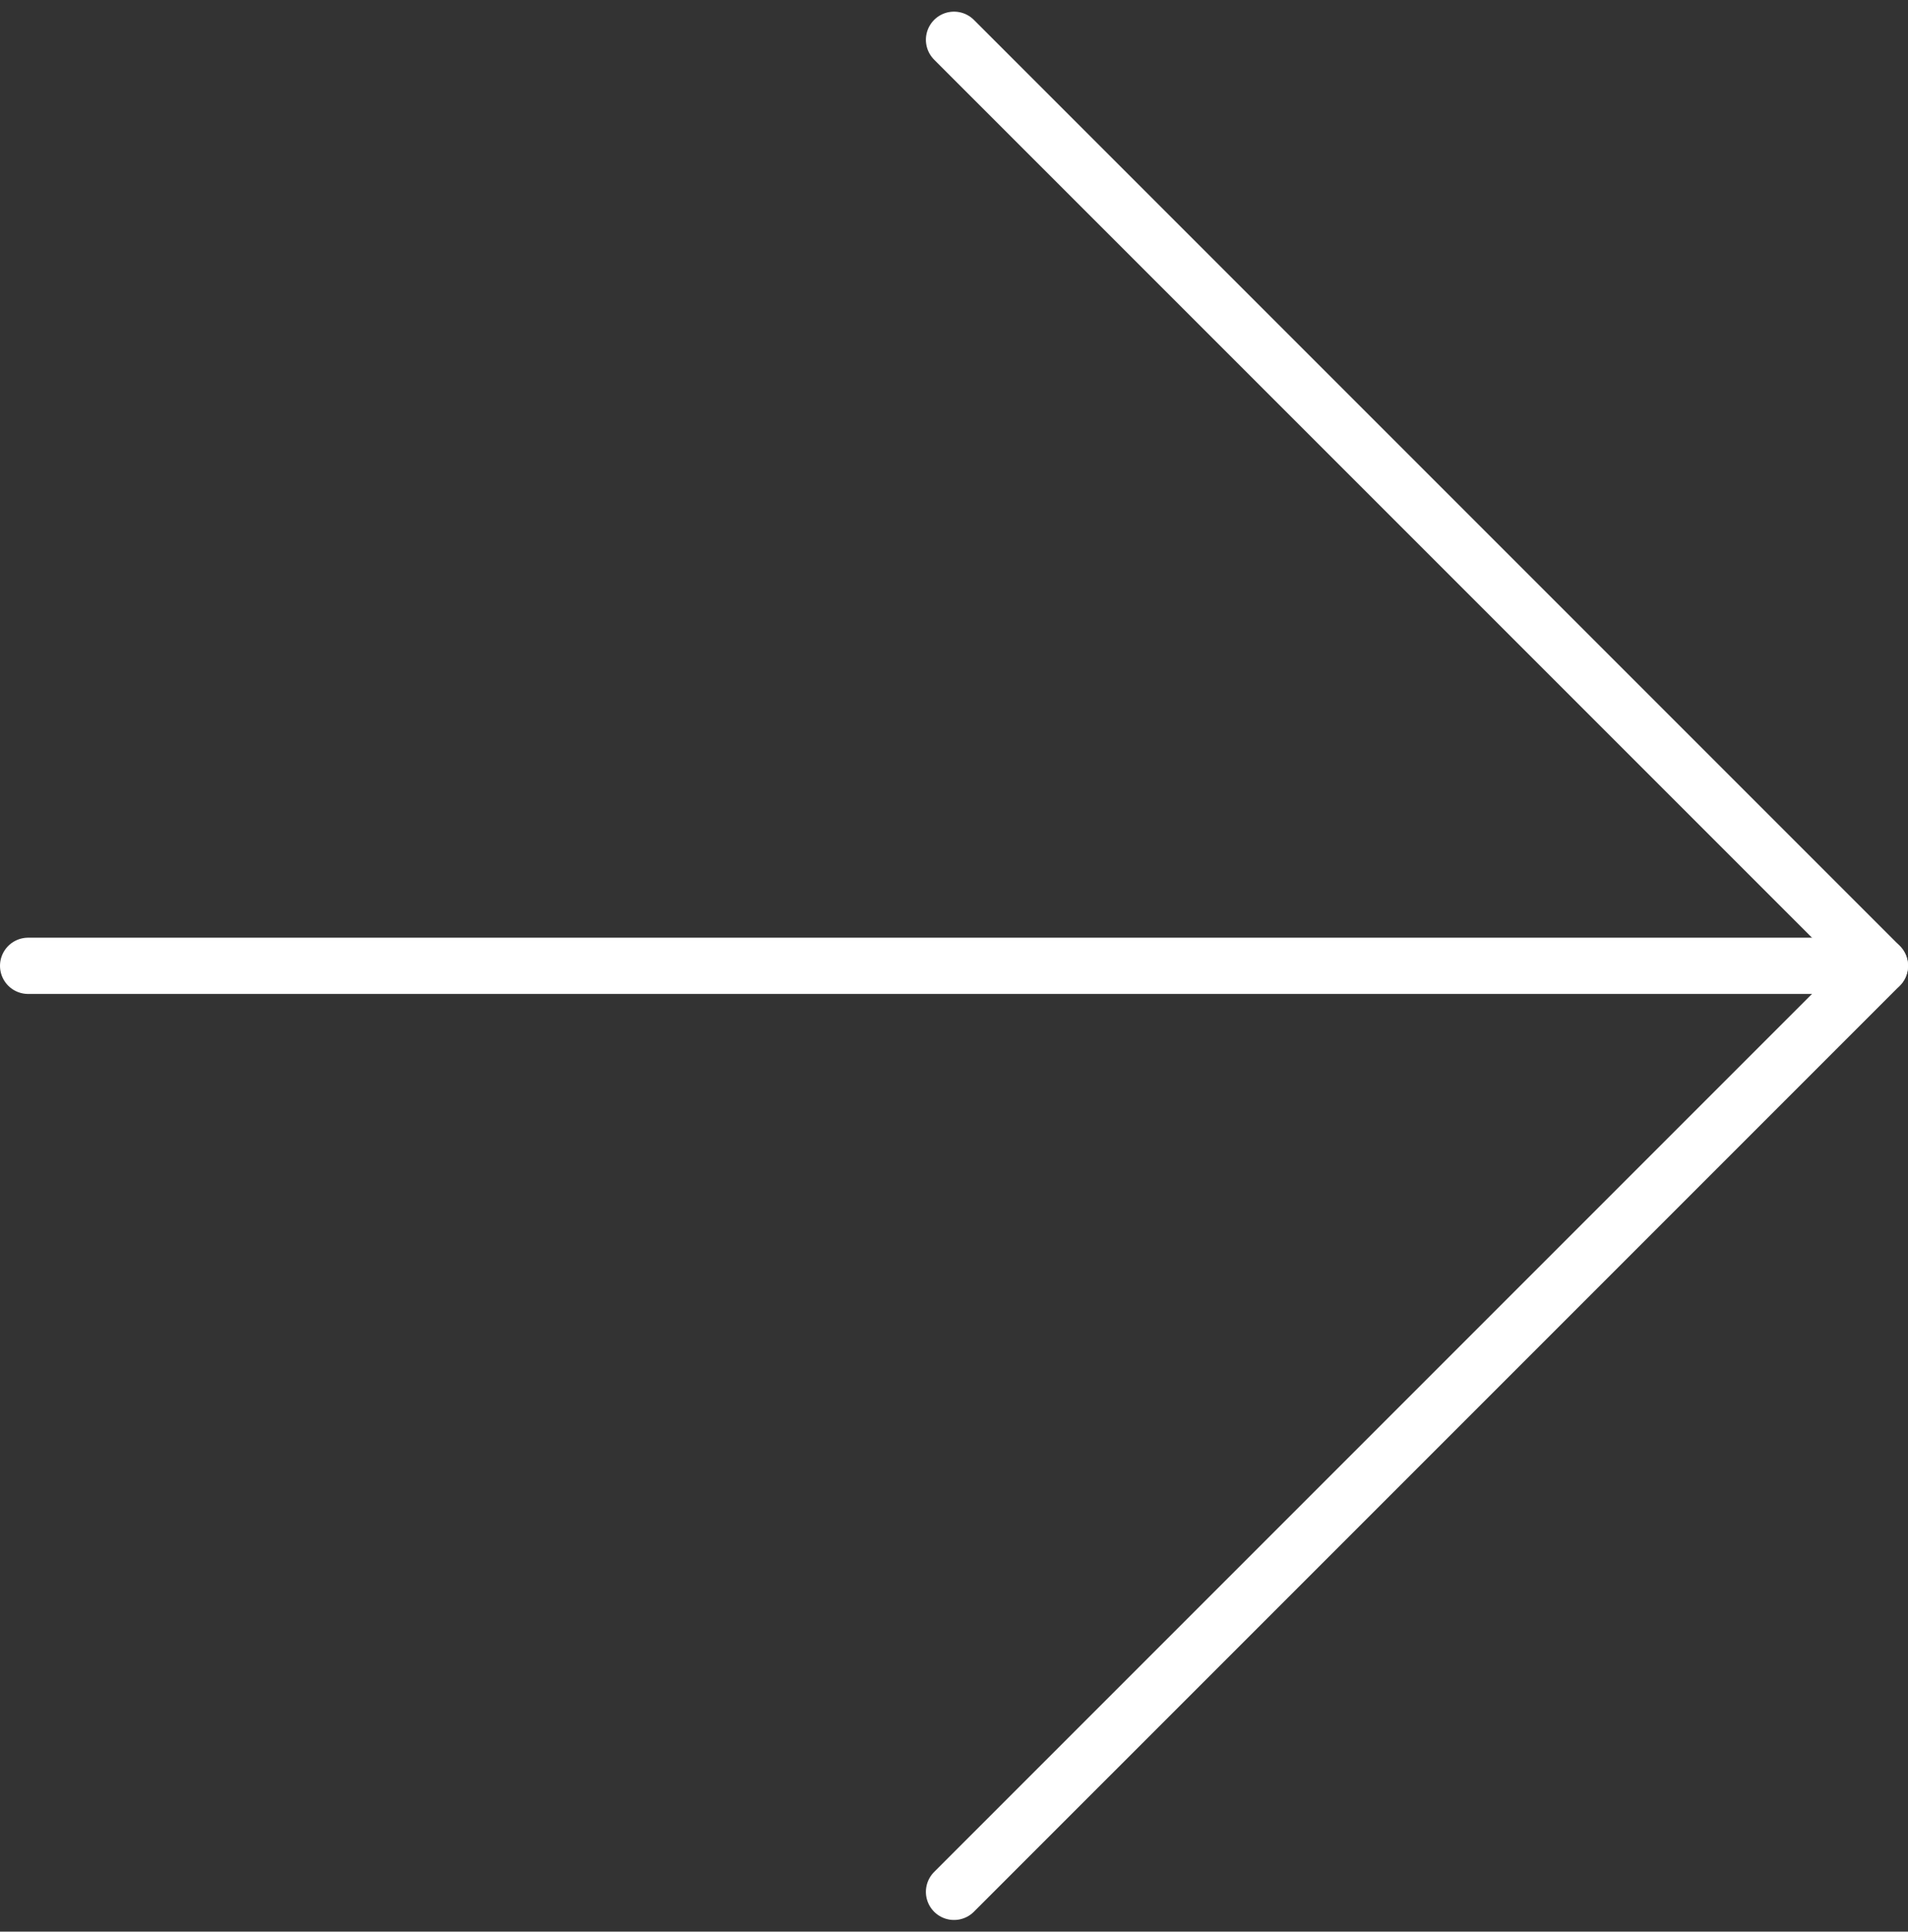
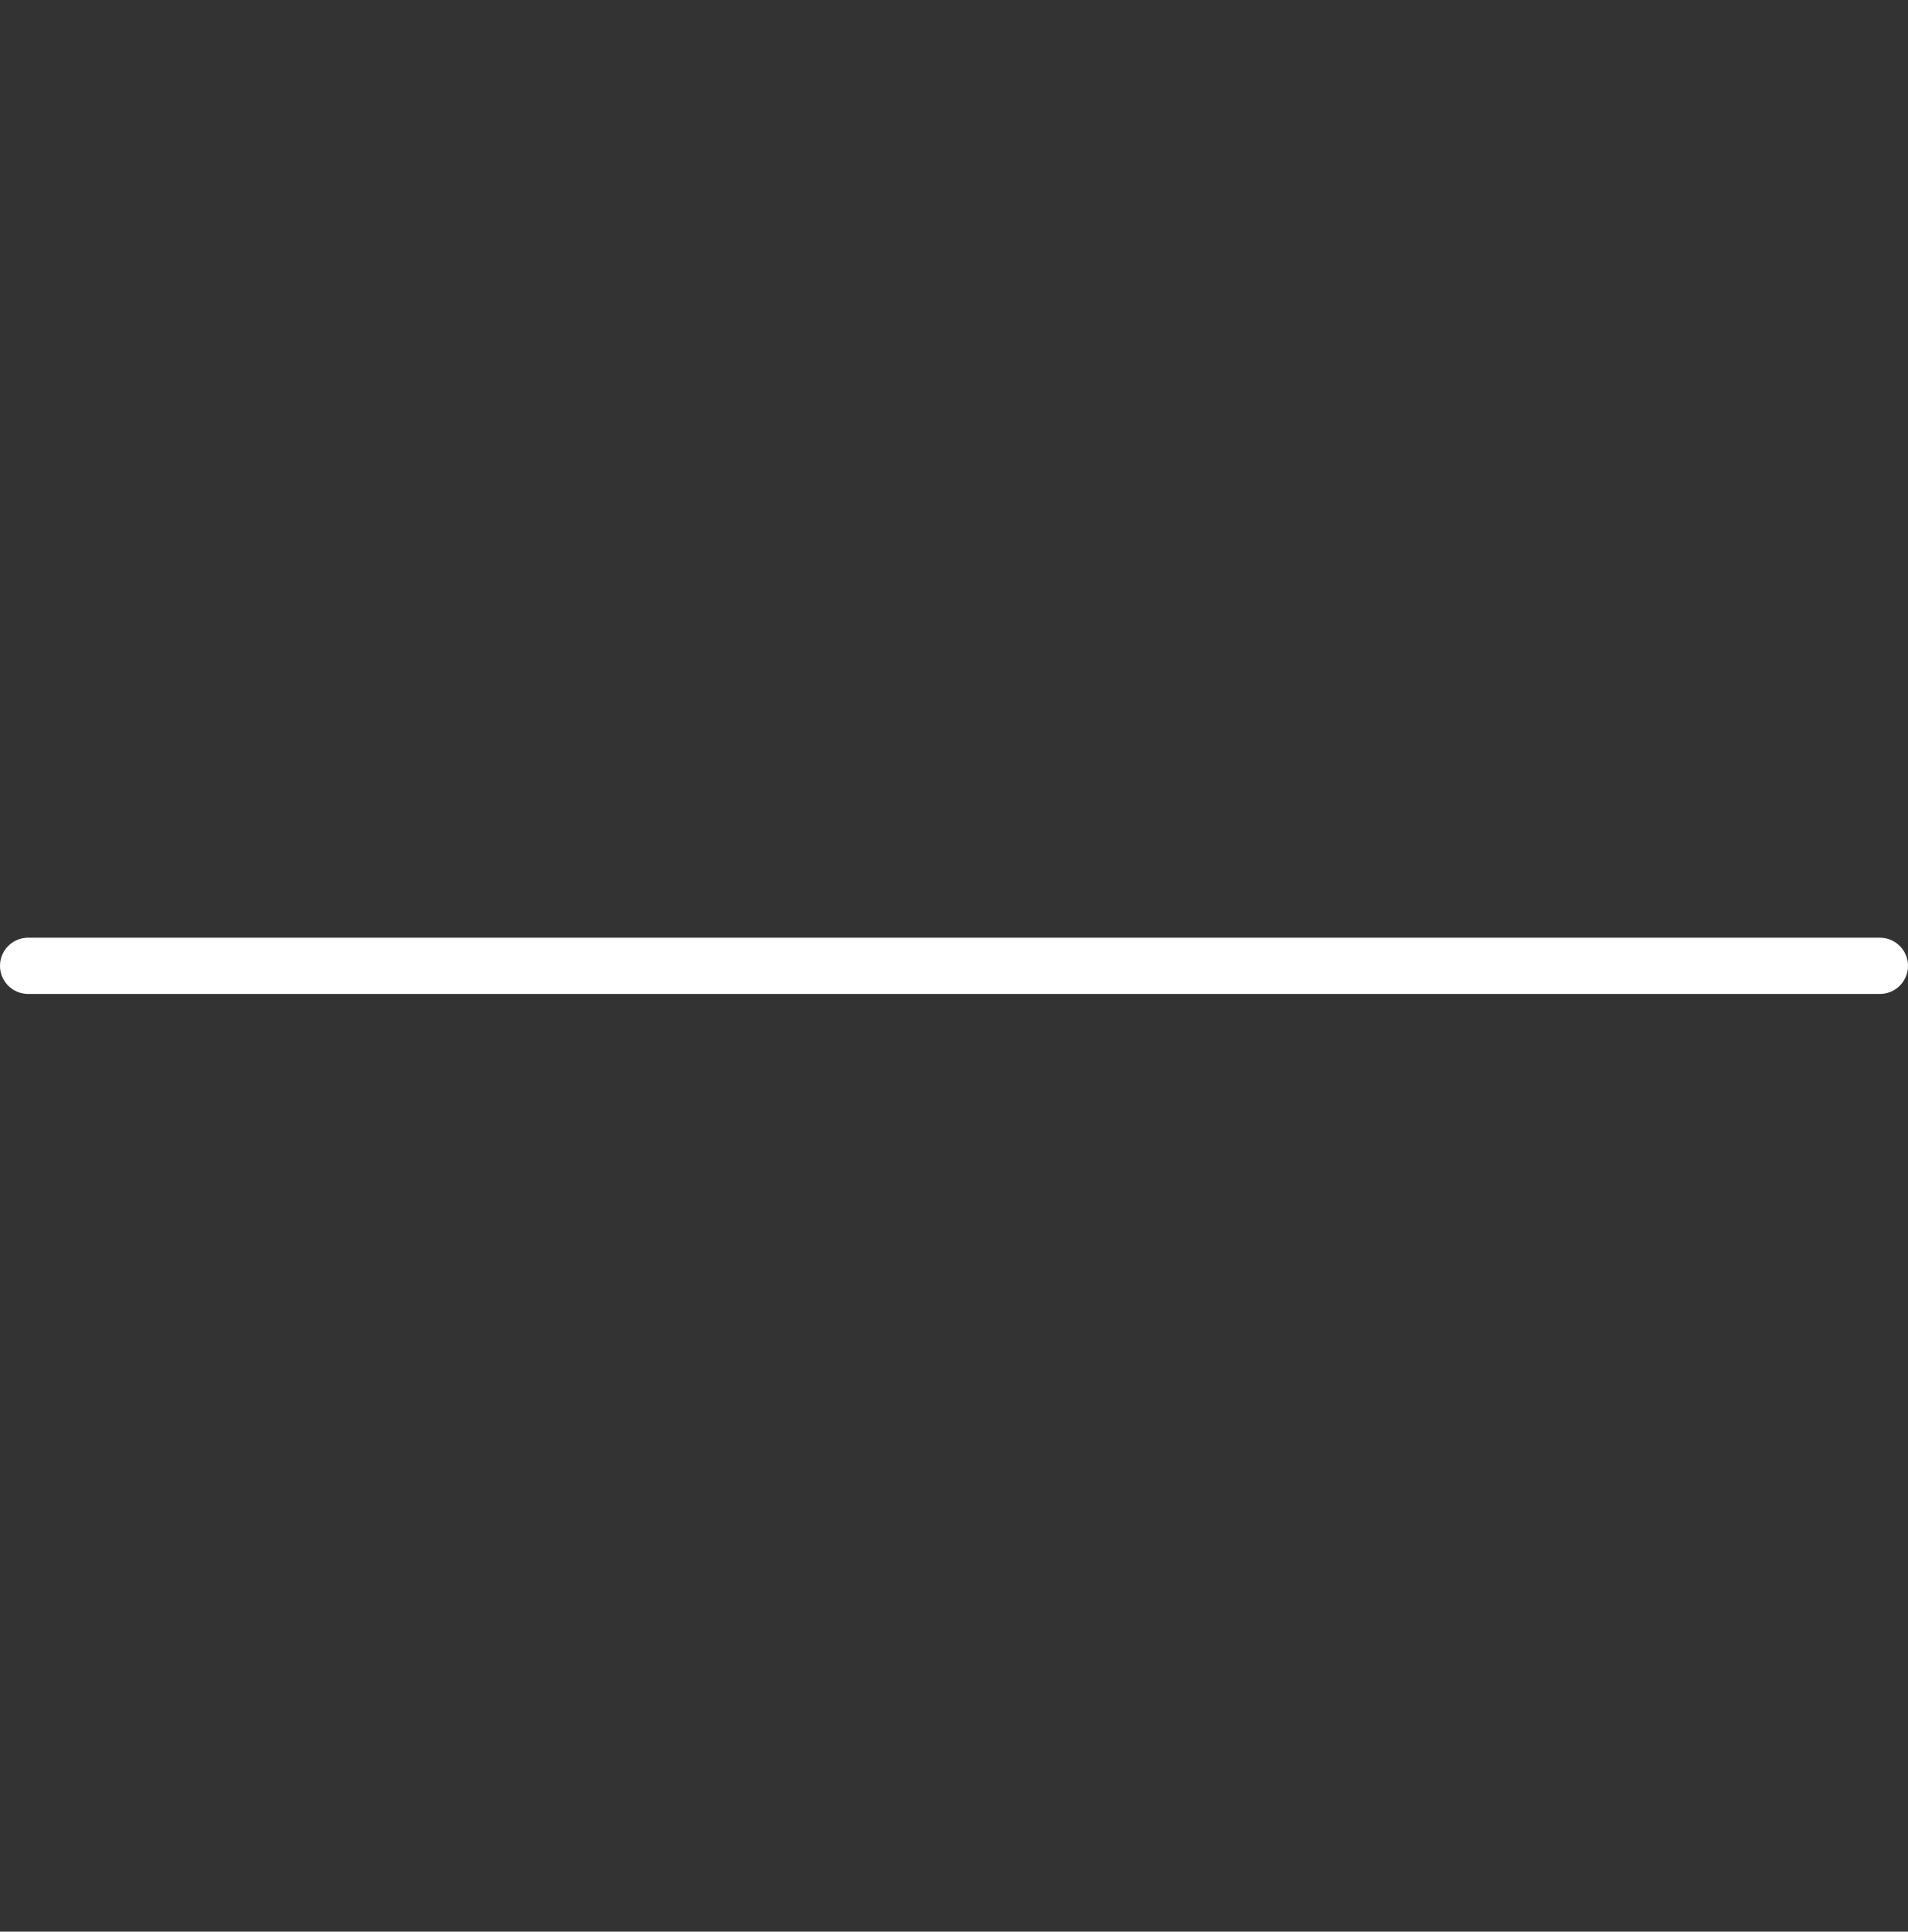
<svg xmlns="http://www.w3.org/2000/svg" width="101.755" height="102.998" viewBox="0 0 101.755 102.998">
  <rect x="0" y="0" width="101.755" height="102.998" fill="#333333" stroke="none" />
  <defs>
    <style>.a{fill:none;stroke:#fff;stroke-linecap:round;stroke-linejoin:round;stroke-width:3px;}</style>
  </defs>
  <g transform="translate(-6 -5.379)">
    <path class="a" d="M7.5,18h98.755" transform="translate(0 38.878)" />
-     <path class="a" d="M18,7.5,67.378,56.878,18,106.255" transform="translate(38.878)" />
  </g>
</svg>